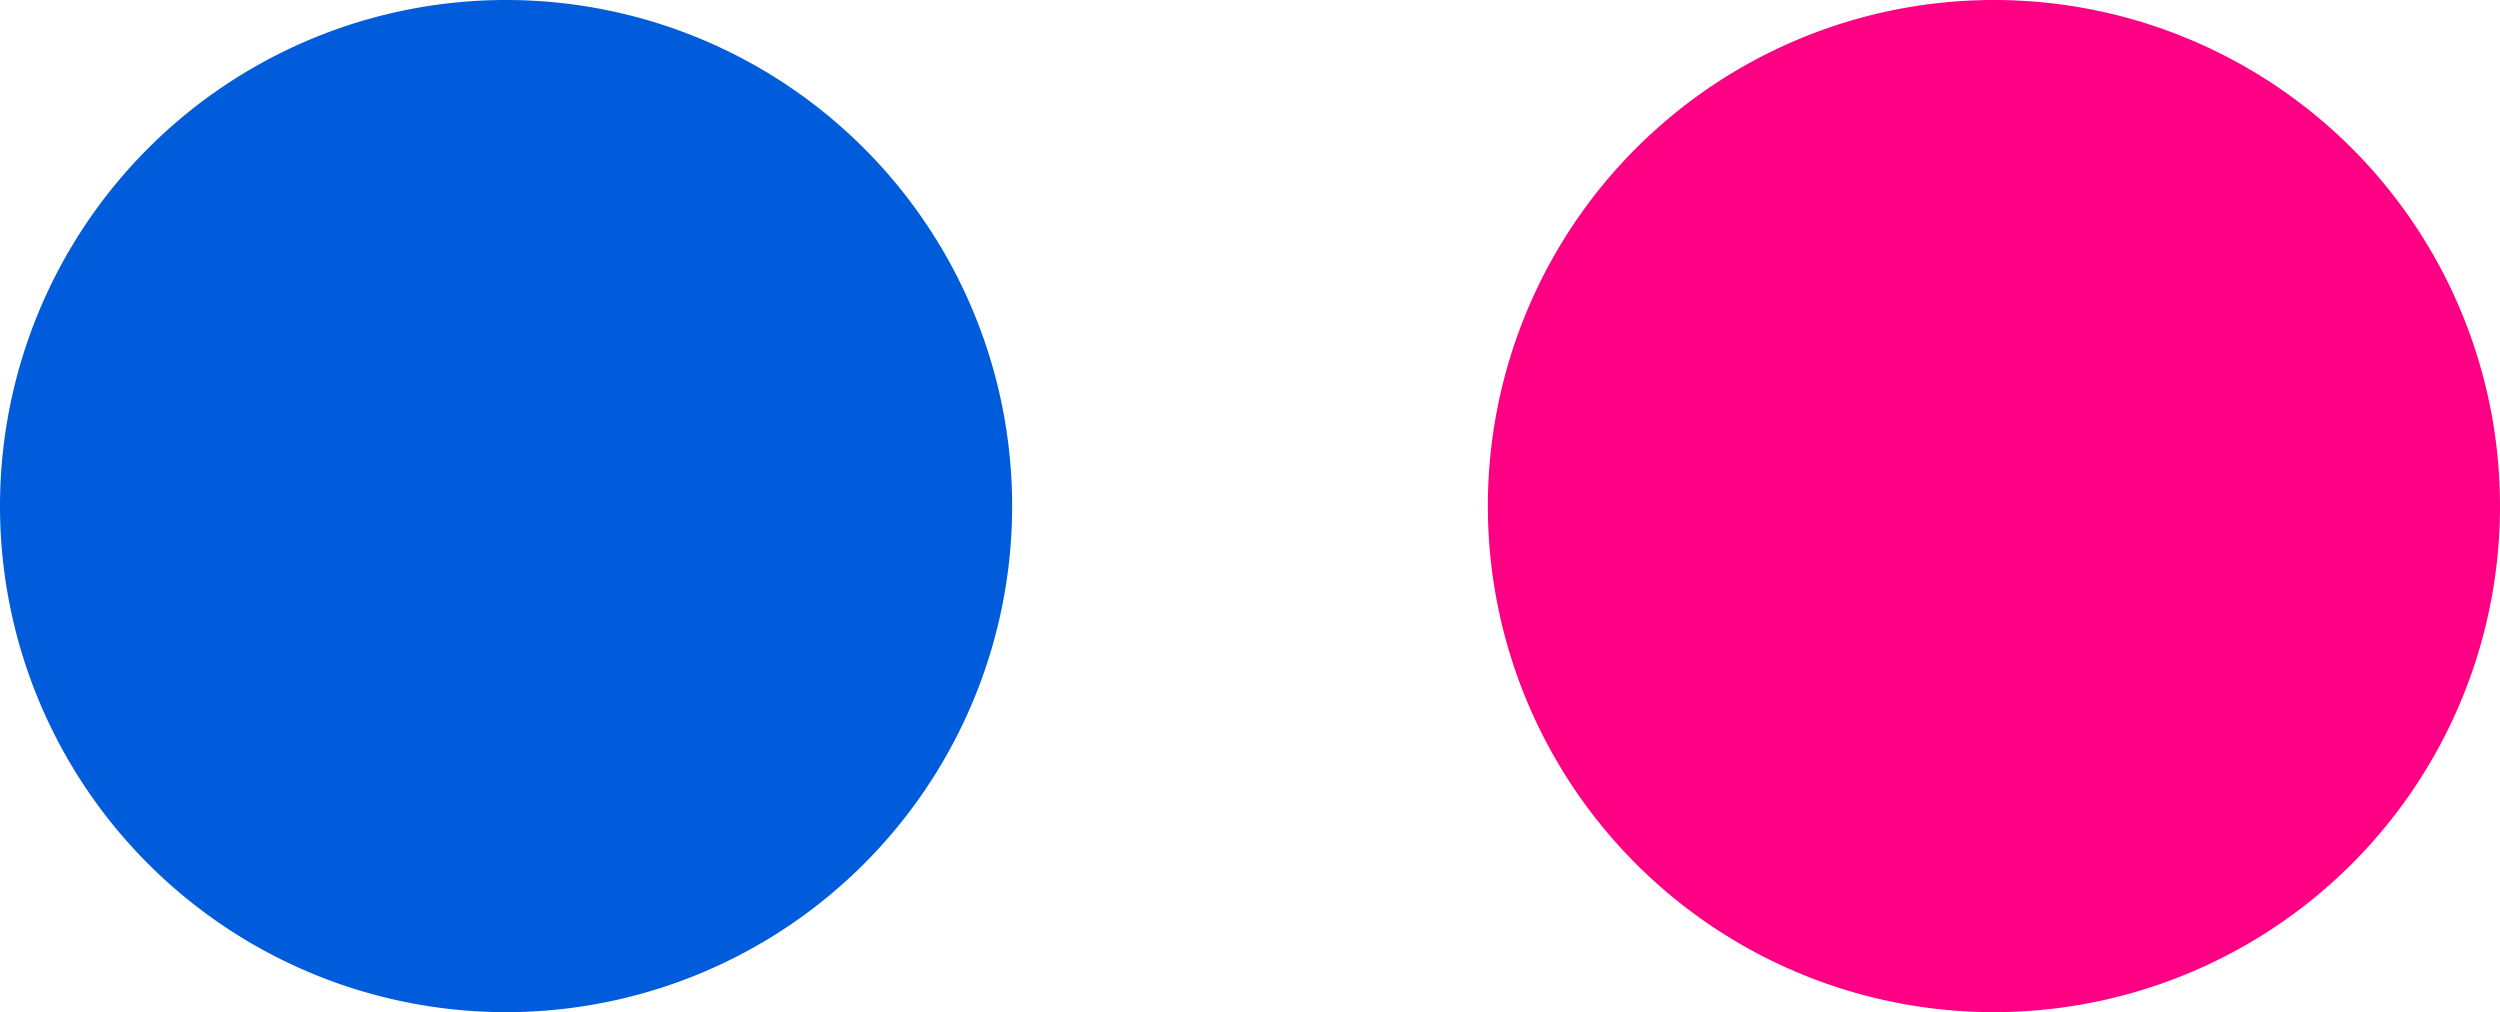
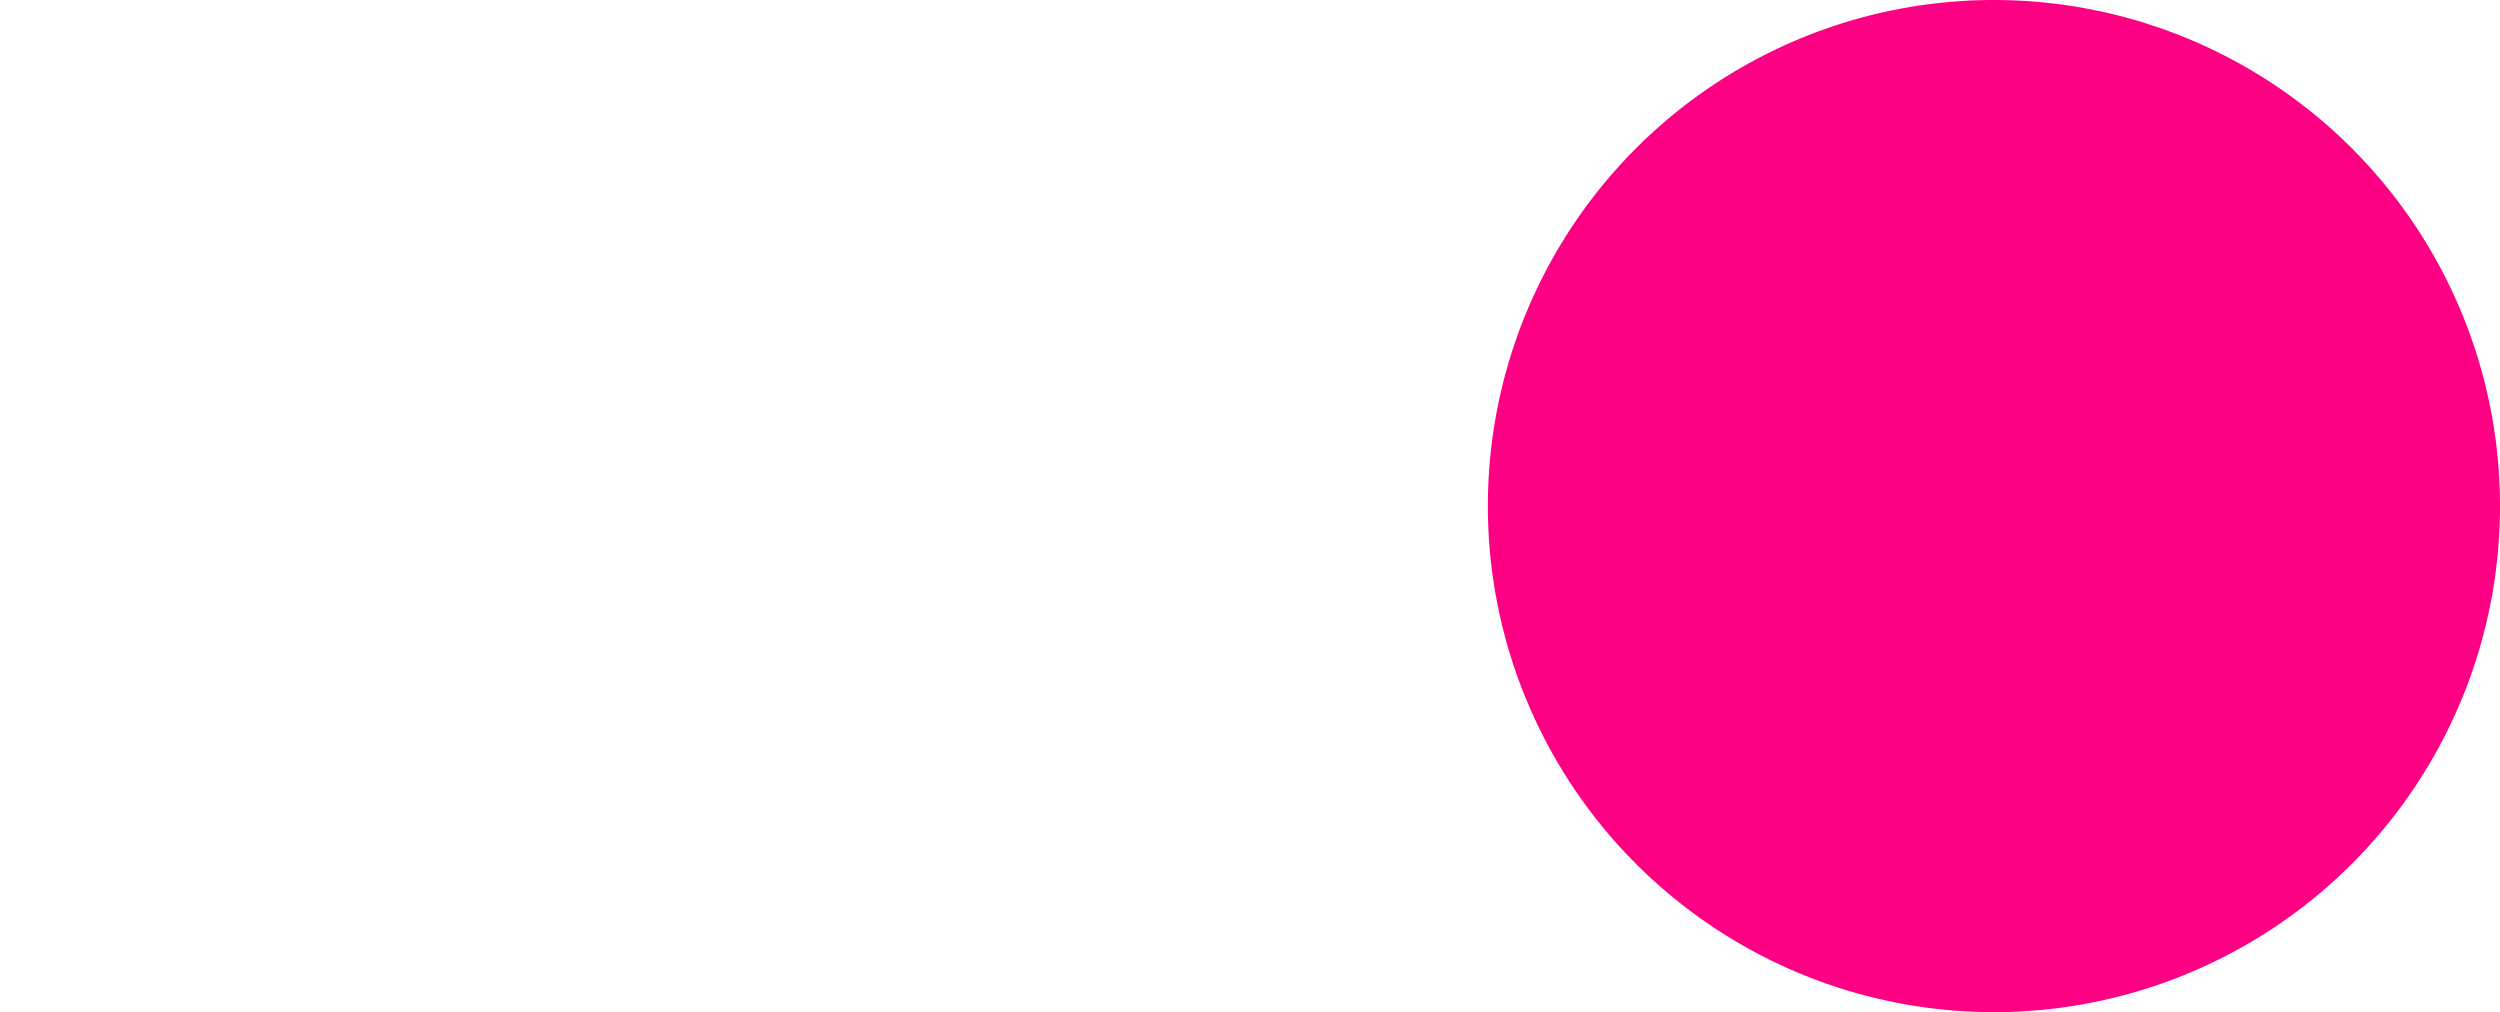
<svg xmlns="http://www.w3.org/2000/svg" id="Component_39_7" data-name="Component 39 – 7" width="24.7" height="10" viewBox="0 0 24.7 10">
  <g id="Group_230" data-name="Group 230" transform="translate(-424 -3833.28)">
-     <path id="Path_508" data-name="Path 508" d="M221,6.2a5,5,0,1,1-5,5,5,5,0,0,1,5-5" transform="translate(208 3827.08)" fill="#005cda" />
    <path id="Path_509" data-name="Path 509" d="M235.7,6.2a5,5,0,1,1-5,5,5,5,0,0,1,5-5" transform="translate(208 3827.08)" fill="#ff0084" />
  </g>
</svg>